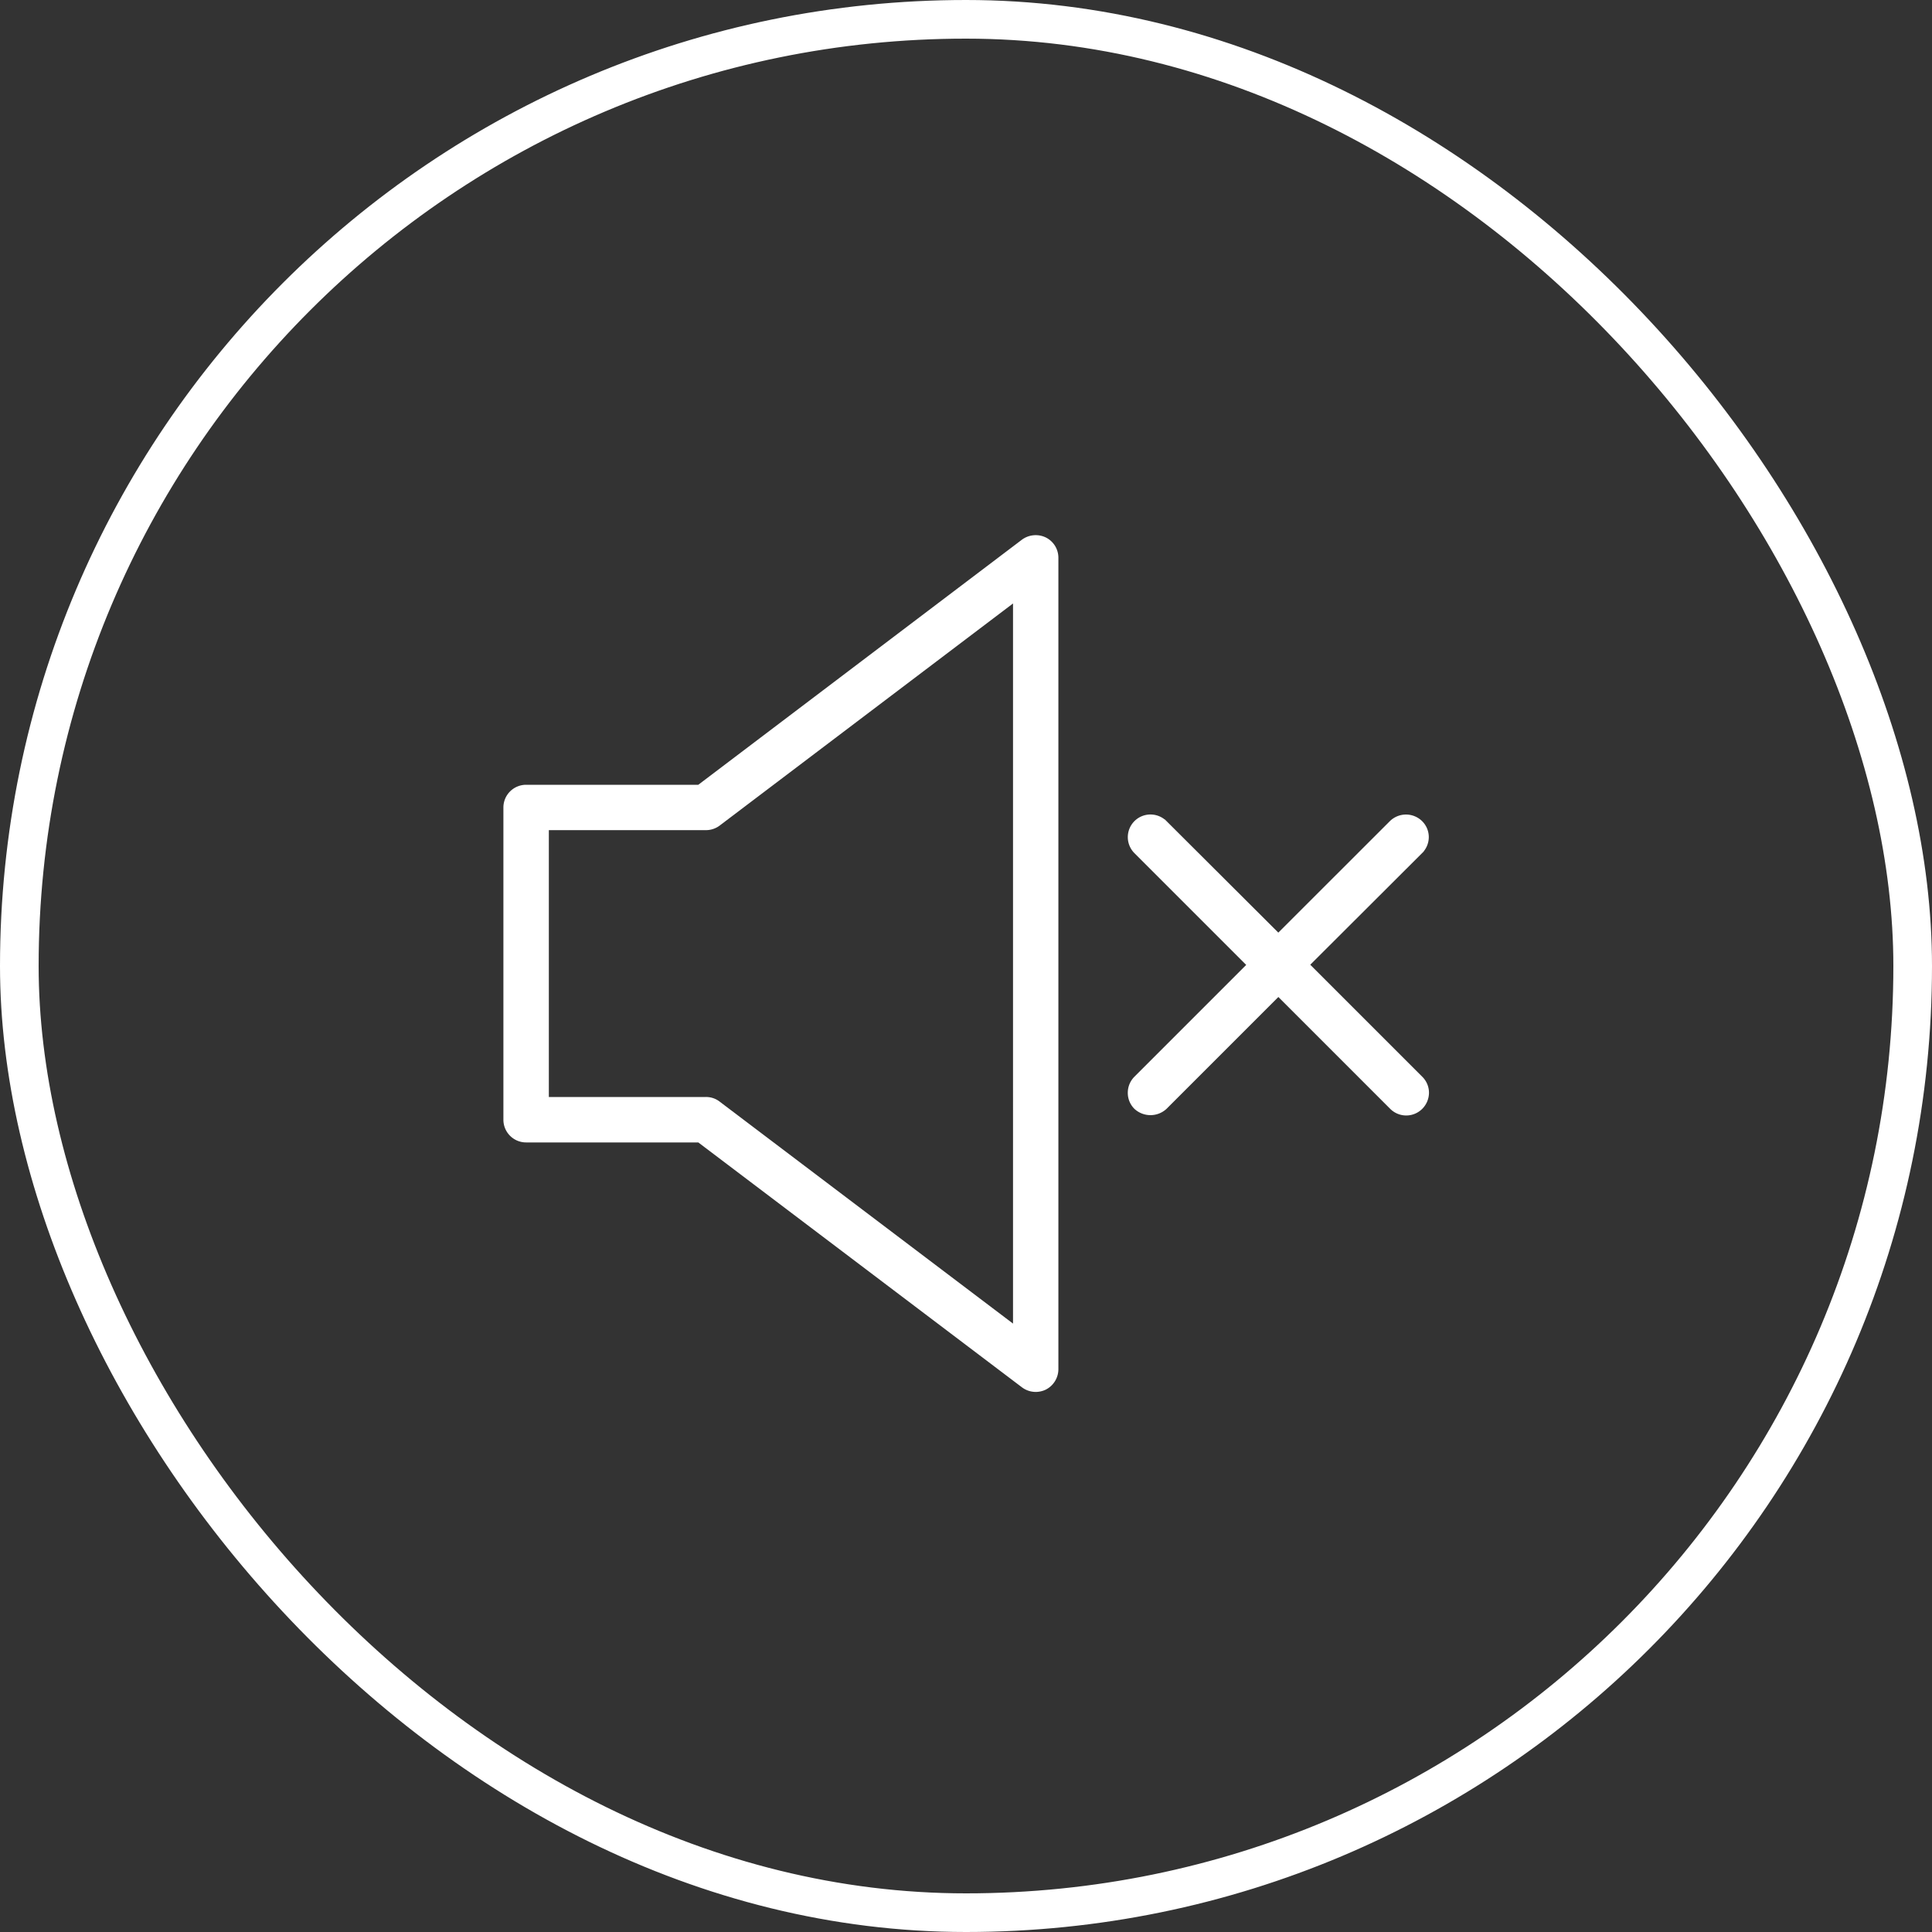
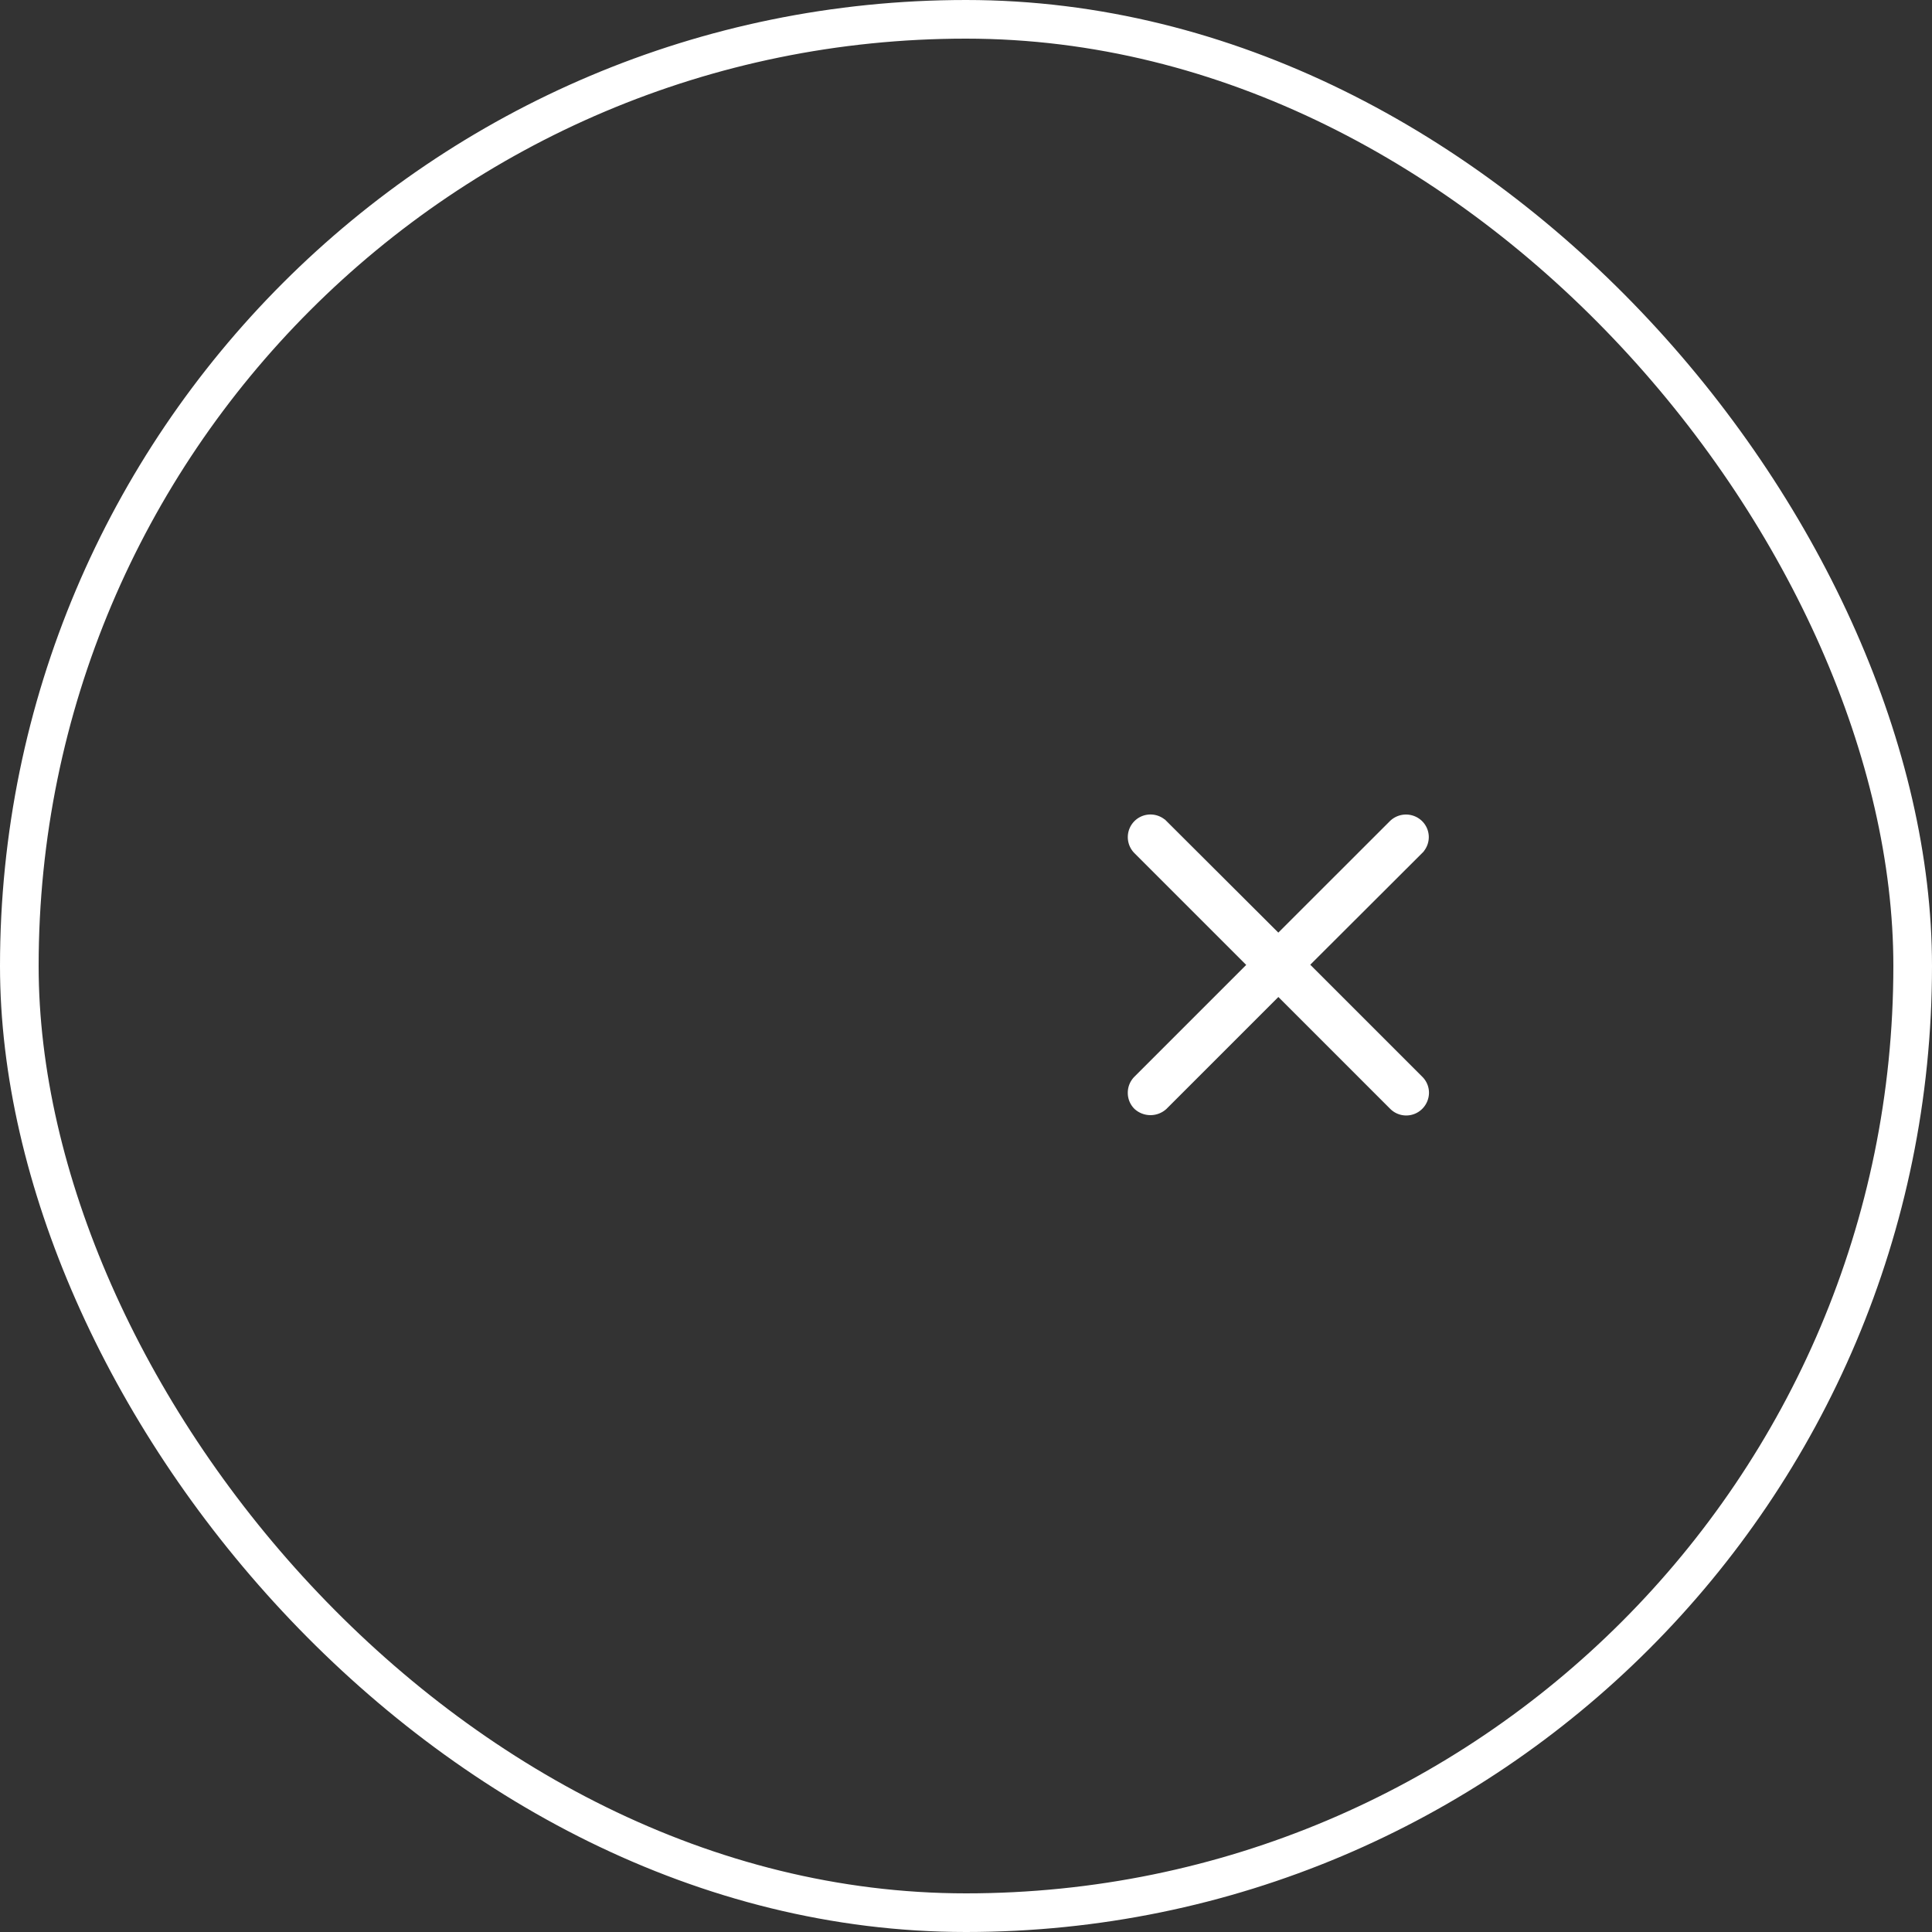
<svg xmlns="http://www.w3.org/2000/svg" width="50" height="50" viewBox="0 0 50 50">
  <rect x="0" y="0" width="50" height="50" fill="#333333" stroke="none" />
  <g id="Raggruppa_1188" data-name="Raggruppa 1188" transform="translate(15243 -838)">
    <g id="Rettangolo_969" data-name="Rettangolo 969" transform="translate(-15243 838)" fill="none" stroke="#fff" stroke-width="1">
-       <rect width="50" height="50" rx="25" stroke="none" />
      <rect x="0.5" y="0.5" width="49" height="49" rx="24.5" fill="none" />
    </g>
    <g id="noun-sound-off-939146" transform="translate(-15241.027 848.269)">
      <g id="Raggruppa_1115" data-name="Raggruppa 1115" transform="translate(11.204 3.731)">
-         <path id="Tracciato_20722" data-name="Tracciato 20722" d="M16.883,3.775a.452.452,0,0,0-.459.041L8.006,10.191H3.5a.438.438,0,0,0-.438.438v8.08a.437.437,0,0,0,.438.438H8.006l8.419,6.37a.446.446,0,0,0,.263.087.453.453,0,0,0,.194-.044.445.445,0,0,0,.243-.393v-21A.436.436,0,0,0,16.883,3.775Zm-.632,1.272V24.287L8.419,18.361a.422.422,0,0,0-.266-.09H3.938V11.065H8.154a.44.44,0,0,0,.263-.087Z" transform="translate(-3.061 -3.731)" fill="#fff" stroke="#fff" stroke-width="0.3" />
        <path id="Tracciato_20723" data-name="Tracciato 20723" d="M19.64,12.935l3-2.994a.436.436,0,0,0,.13-.308.431.431,0,0,0-.13-.309.445.445,0,0,0-.62,0l-2.994,2.992-3-2.992a.44.44,0,0,0-.311-.127h0a.436.436,0,0,0-.308.743l3,3-3,3a.439.439,0,0,0-.127.311.43.43,0,0,0,.127.307.461.461,0,0,0,.62,0l3-3,3,3a.436.436,0,0,0,.618,0,.444.444,0,0,0,.13-.309.431.431,0,0,0-.13-.309Z" transform="translate(0.88 -1.968)" fill="#fff" stroke="#fff" stroke-width="0.3" />
      </g>
    </g>
  </g>
</svg>